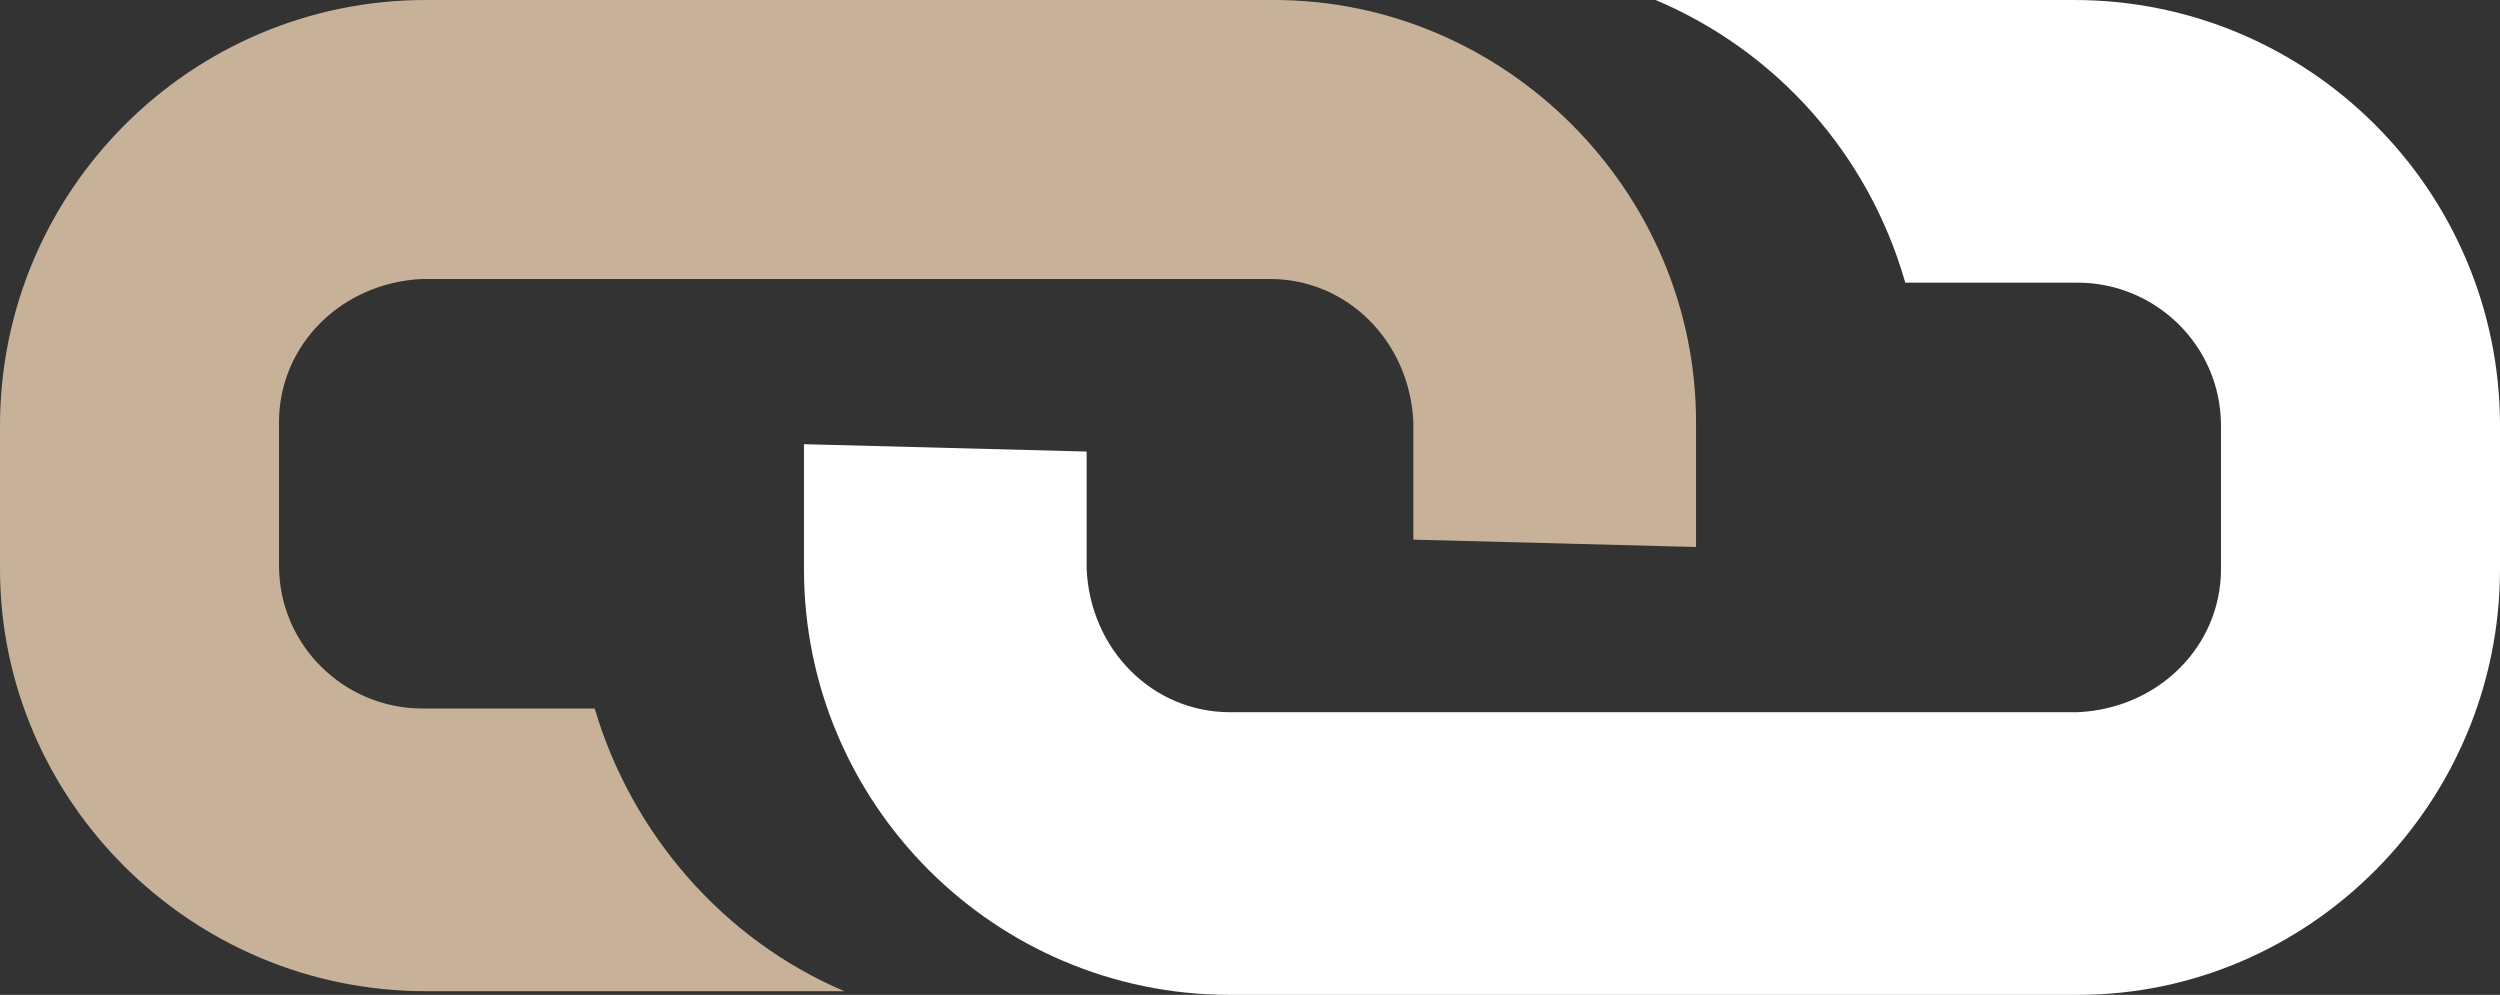
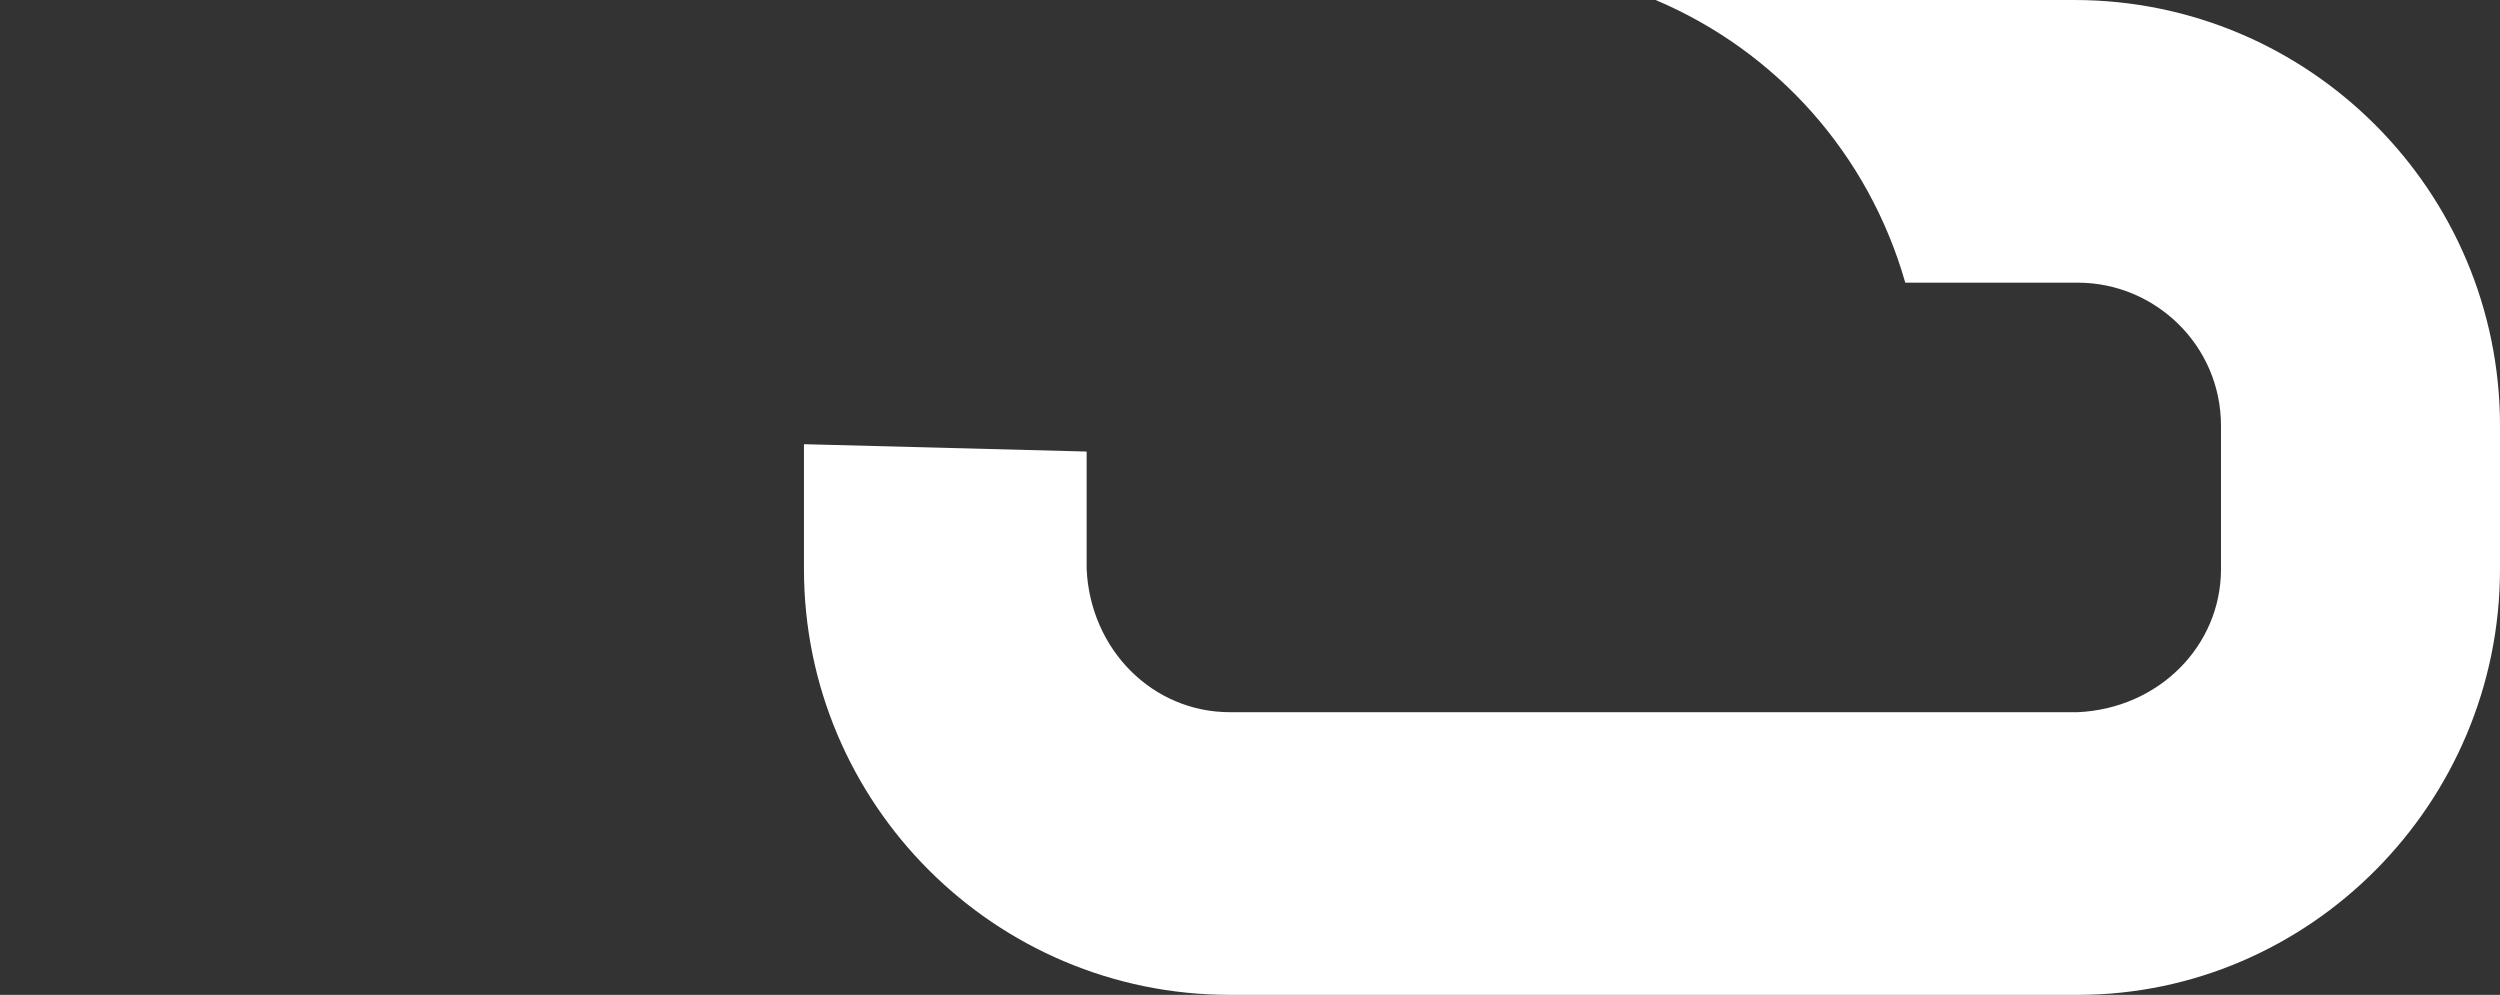
<svg xmlns="http://www.w3.org/2000/svg" version="1.1" id="Layer_1" x="0px" y="0px" viewBox="0 0 68.1 27.1" style="enable-background:new 0 0 68.1 27.1;" xml:space="preserve">
  <rect x="0" y="0" width="68.1" height="27.1" fill="#333333" stroke="none" />
  <style type="text/css">
	.st0{fill:#FFFFFF;}
	.st1{fill:#C7B299;}
</style>
  <path class="st0" d="M68.1,15.5v-3.9c0-6.4-5.2-11.6-11.6-11.6H45.1c3.3,1.4,5.8,4.2,6.8,7.7h4.7c2.1,0,3.9,1.7,3.9,3.9v3.9  c0,2.1-1.7,3.8-3.9,3.9H33.5c-2.1,0-3.8-1.7-3.9-3.9v-3.2l-7.7-0.2v3.4c0,6.4,5.2,11.6,11.6,11.6h23.1  C62.9,27.1,68.1,21.9,68.1,15.5" />
-   <path class="st1" d="M16.2,19.3h-4.7c-2.1,0-3.9-1.7-3.9-3.9v-3.9c0-2.1,1.7-3.8,3.9-3.9l23.1,0c2.1,0,3.8,1.7,3.9,3.9v3.2l7.7,0.2  v-3.4C46.2,5.2,41,0,34.7,0L11.6,0C5.2,0,0,5.2,0,11.6v3.9C0,21.8,5.2,27,11.6,27H23C19.7,25.6,17.2,22.7,16.2,19.3" />
</svg>